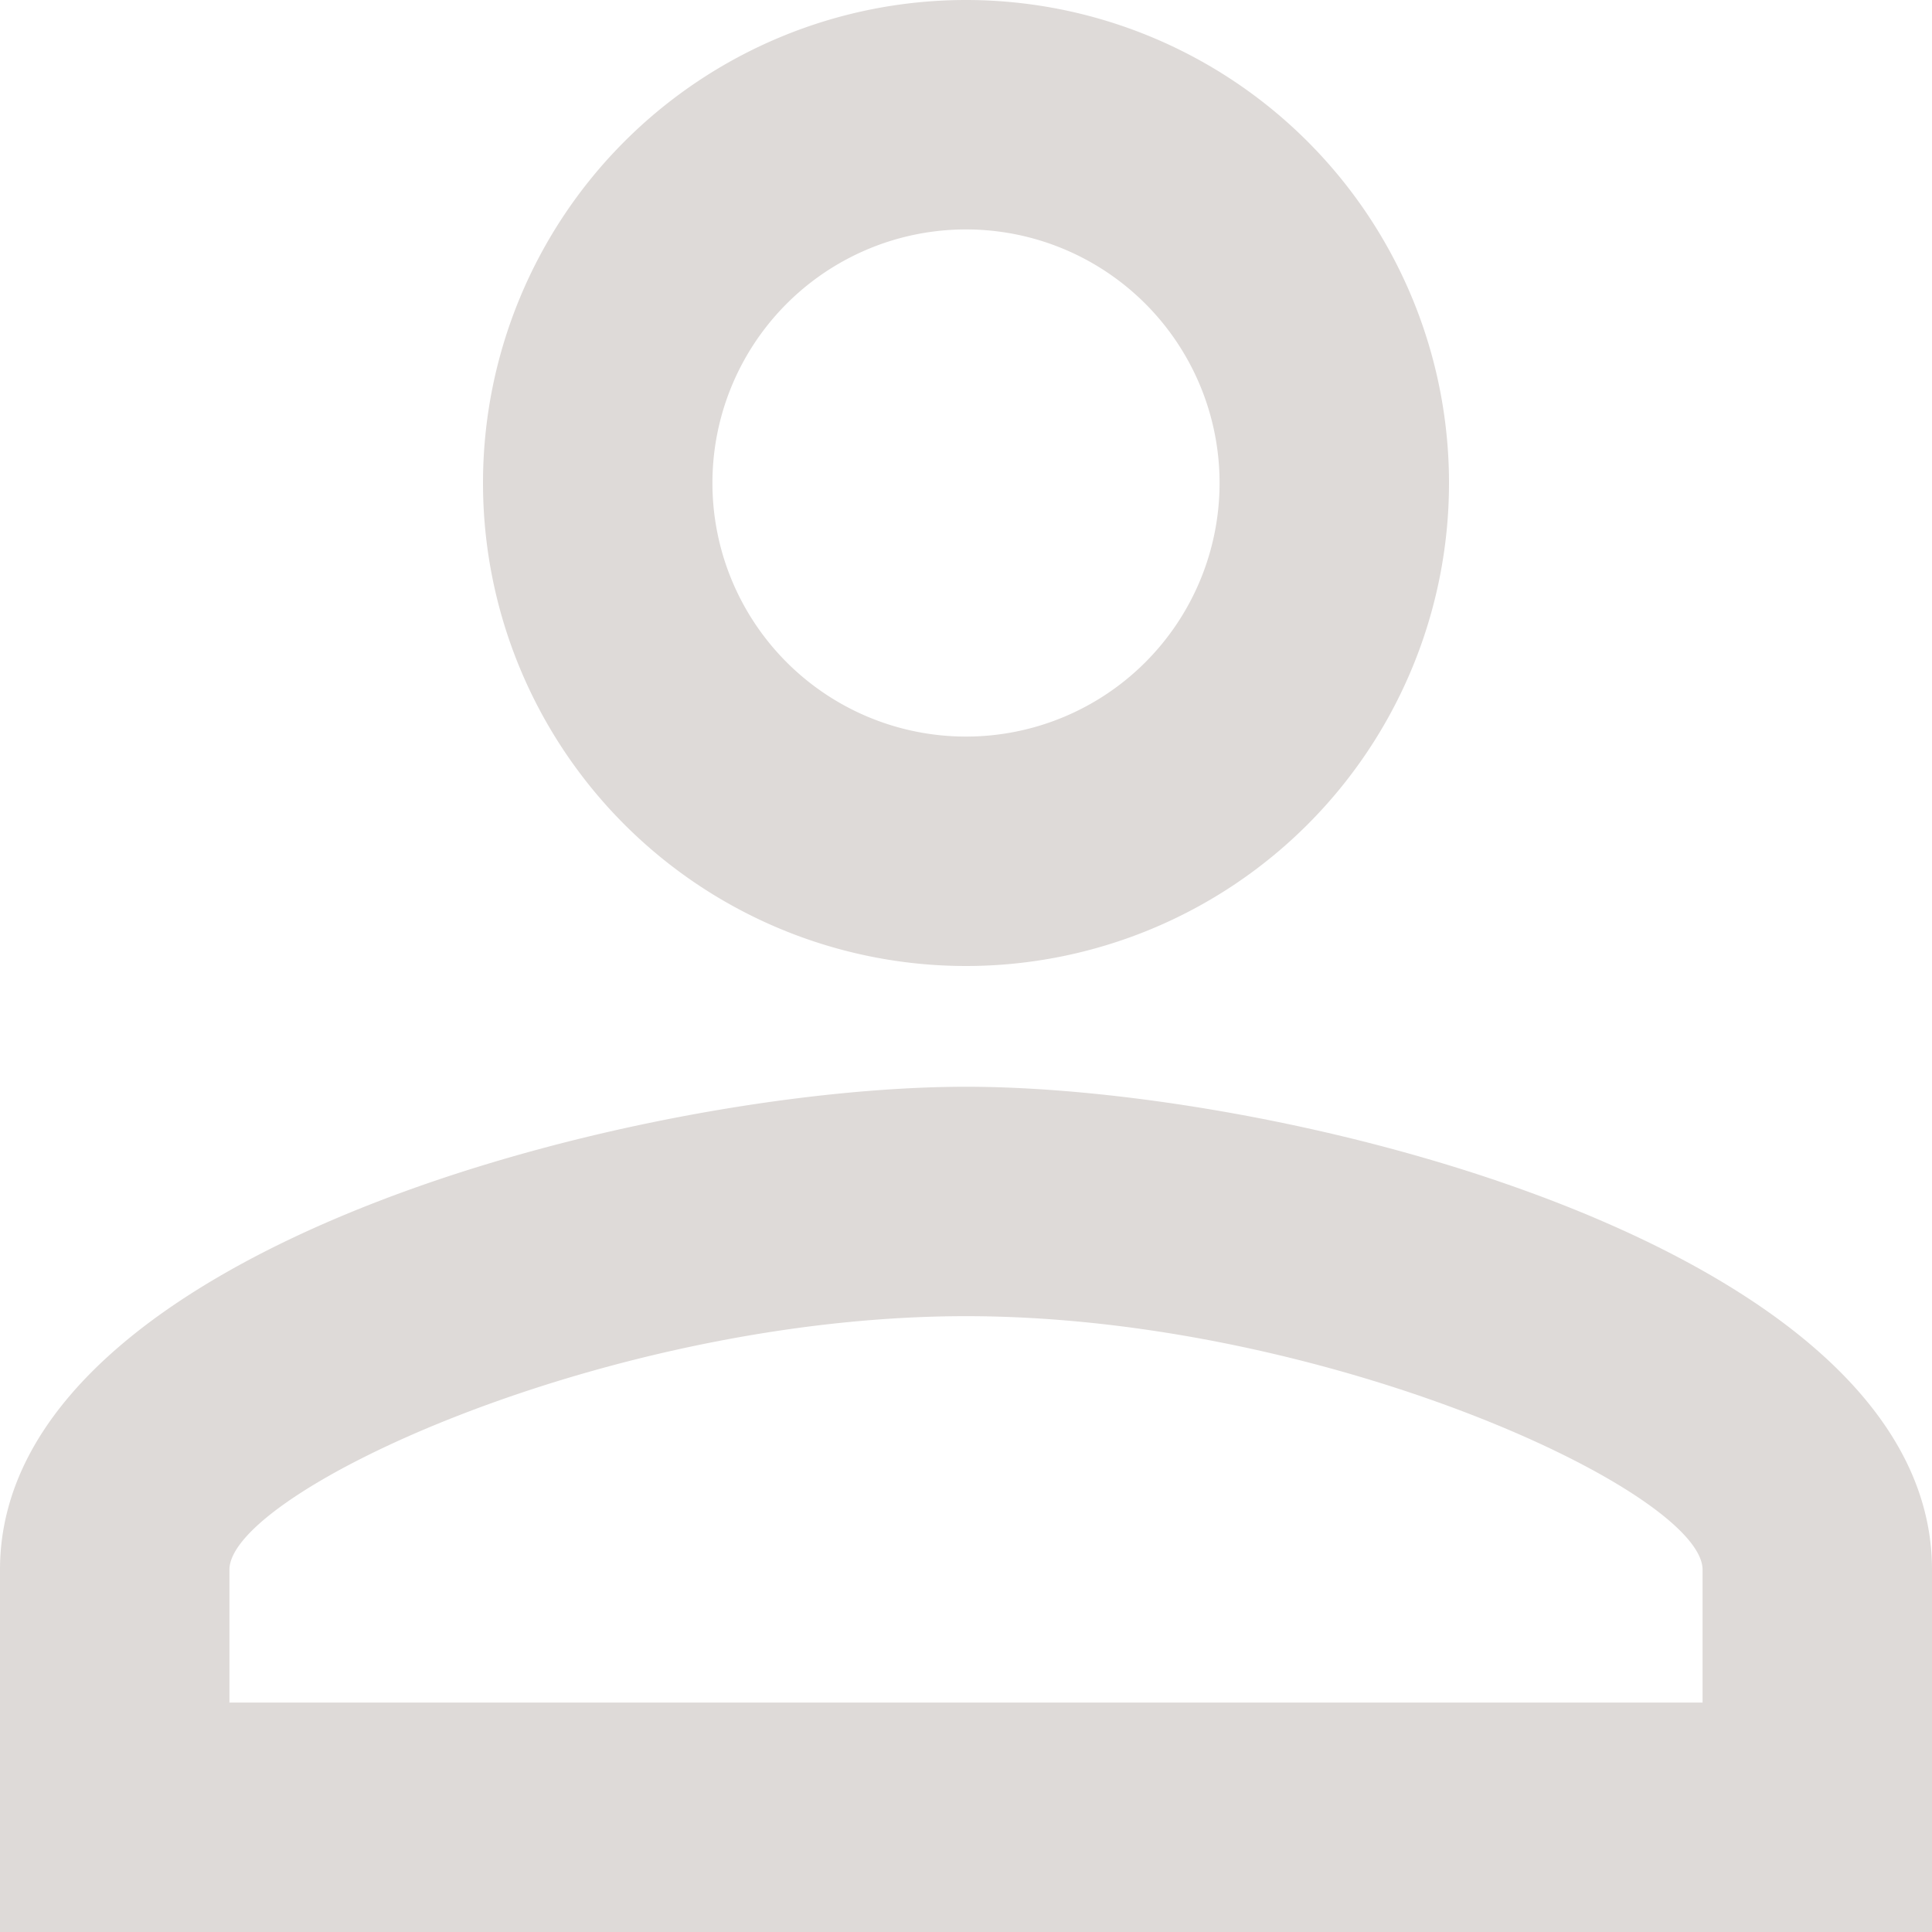
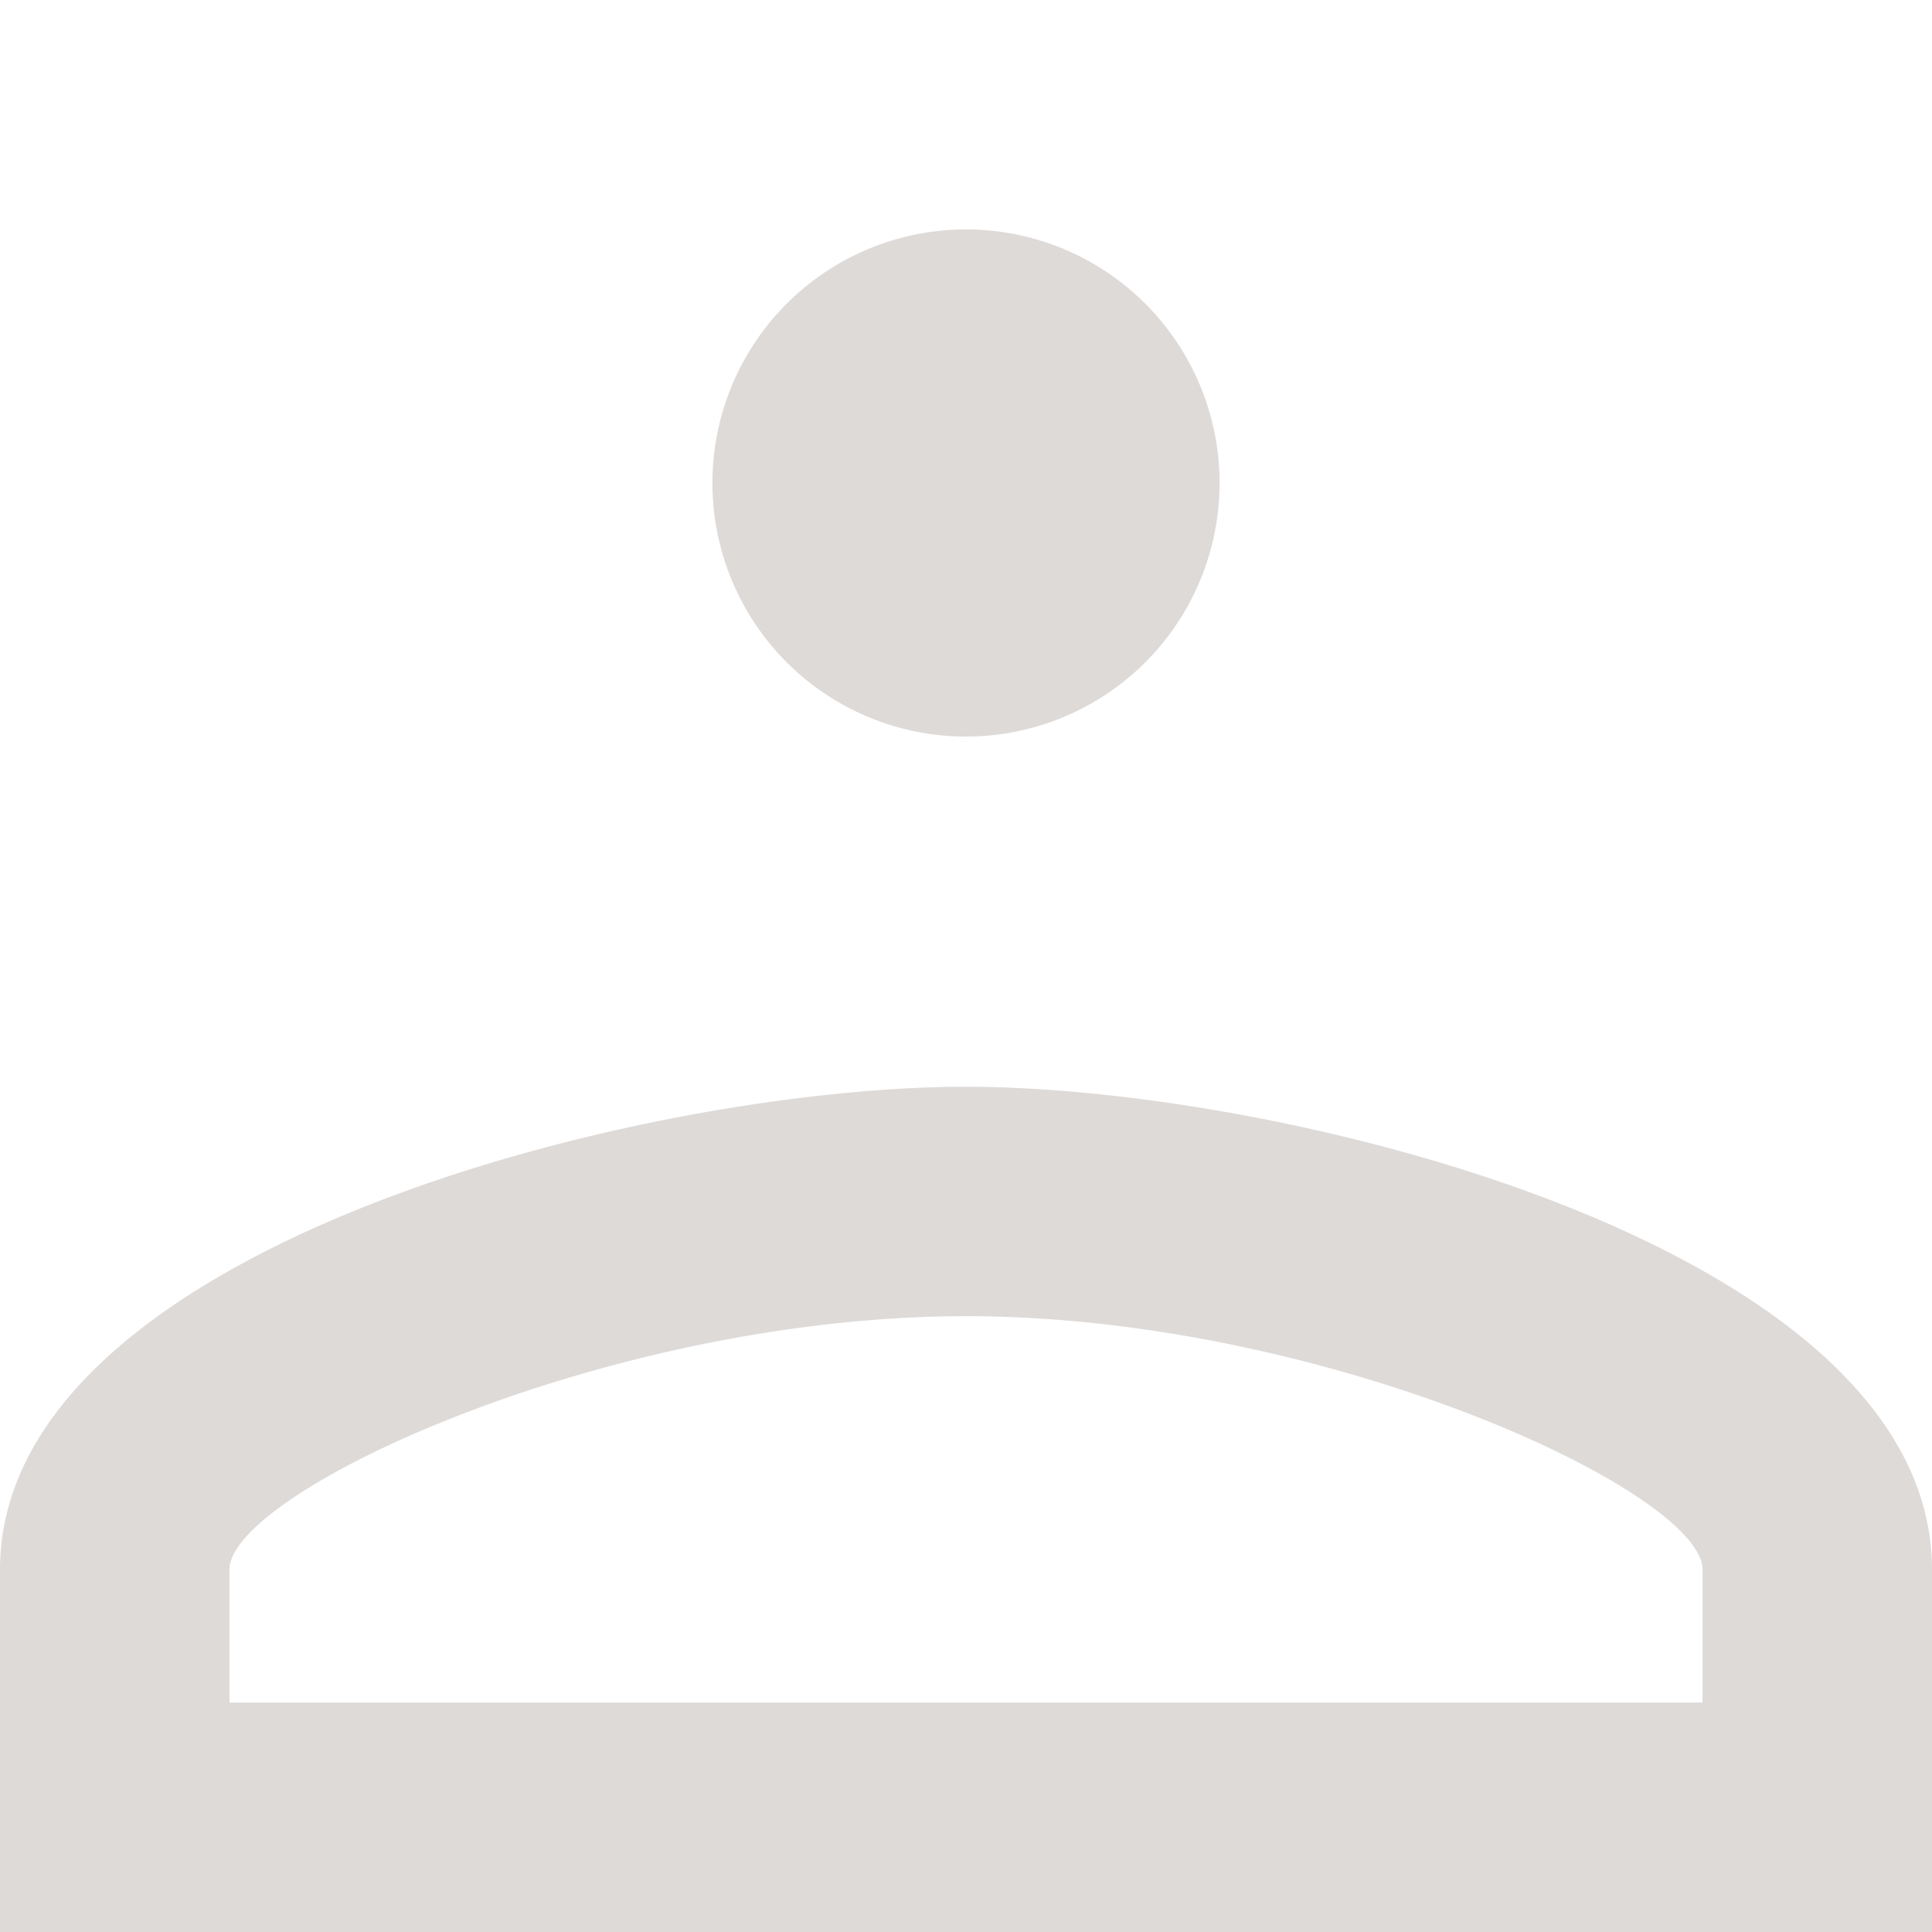
<svg xmlns="http://www.w3.org/2000/svg" width="32" height="32" viewBox="0 0 32 32">
  <defs>
    <style>
      .cls-1 {
        fill: #dedad8;
        fill-rule: evenodd;
      }
    </style>
  </defs>
-   <path id="icon-solo.svg" class="cls-1" d="M481,420.8a4.2,4.2,0,1,1-4.2,4.2,4.2,4.2,0,0,1,4.2-4.2m0,18c5.95,0,12.2,2.91,12.2,4.2v2.2H468.8V443c0-1.29,6.25-4.2,12.2-4.2m0-21.8a8,8,0,1,0,8,8A8,8,0,0,0,481,417Zm0,18c-5.33,0-16,2.67-16,8v6h32v-6C497,437.67,486.33,435,481,435Z" transform="translate(-465 -417)" />
+   <path id="icon-solo.svg" class="cls-1" d="M481,420.8a4.2,4.2,0,1,1-4.2,4.2,4.2,4.2,0,0,1,4.2-4.2m0,18c5.95,0,12.2,2.91,12.2,4.2v2.2H468.8V443c0-1.29,6.25-4.2,12.2-4.2m0-21.8A8,8,0,0,0,481,417Zm0,18c-5.33,0-16,2.67-16,8v6h32v-6C497,437.67,486.33,435,481,435Z" transform="translate(-465 -417)" />
</svg>